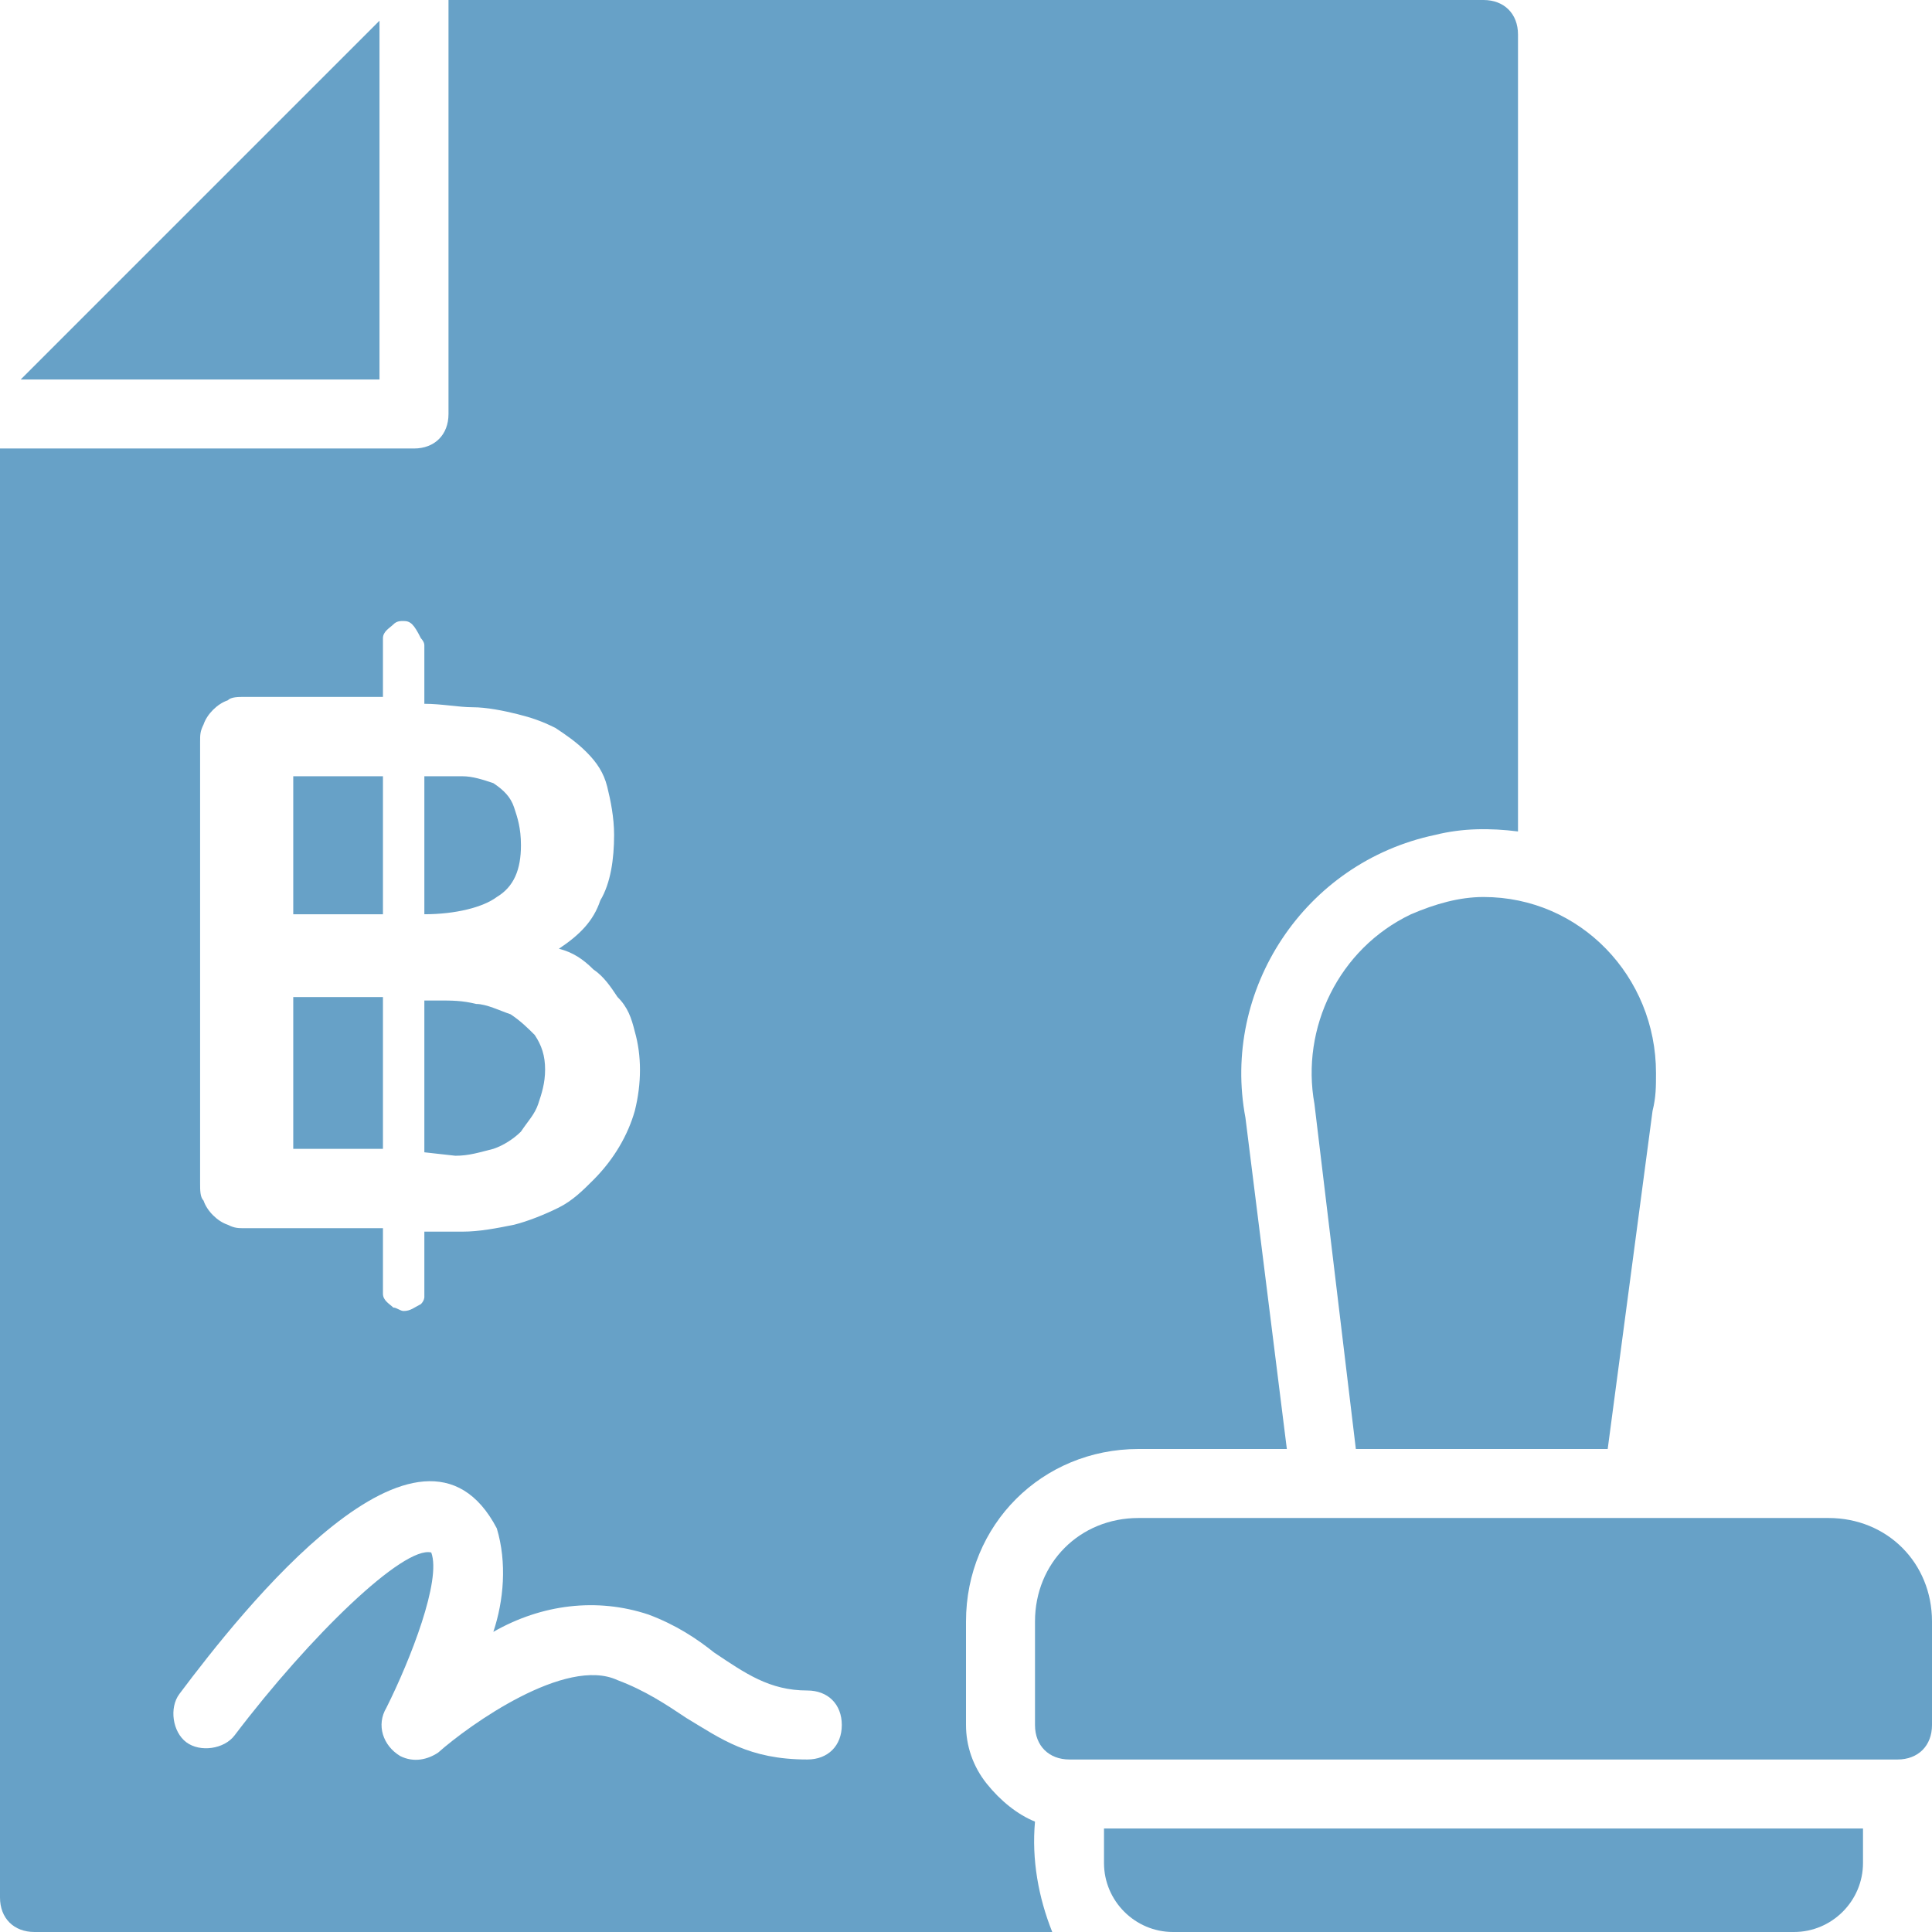
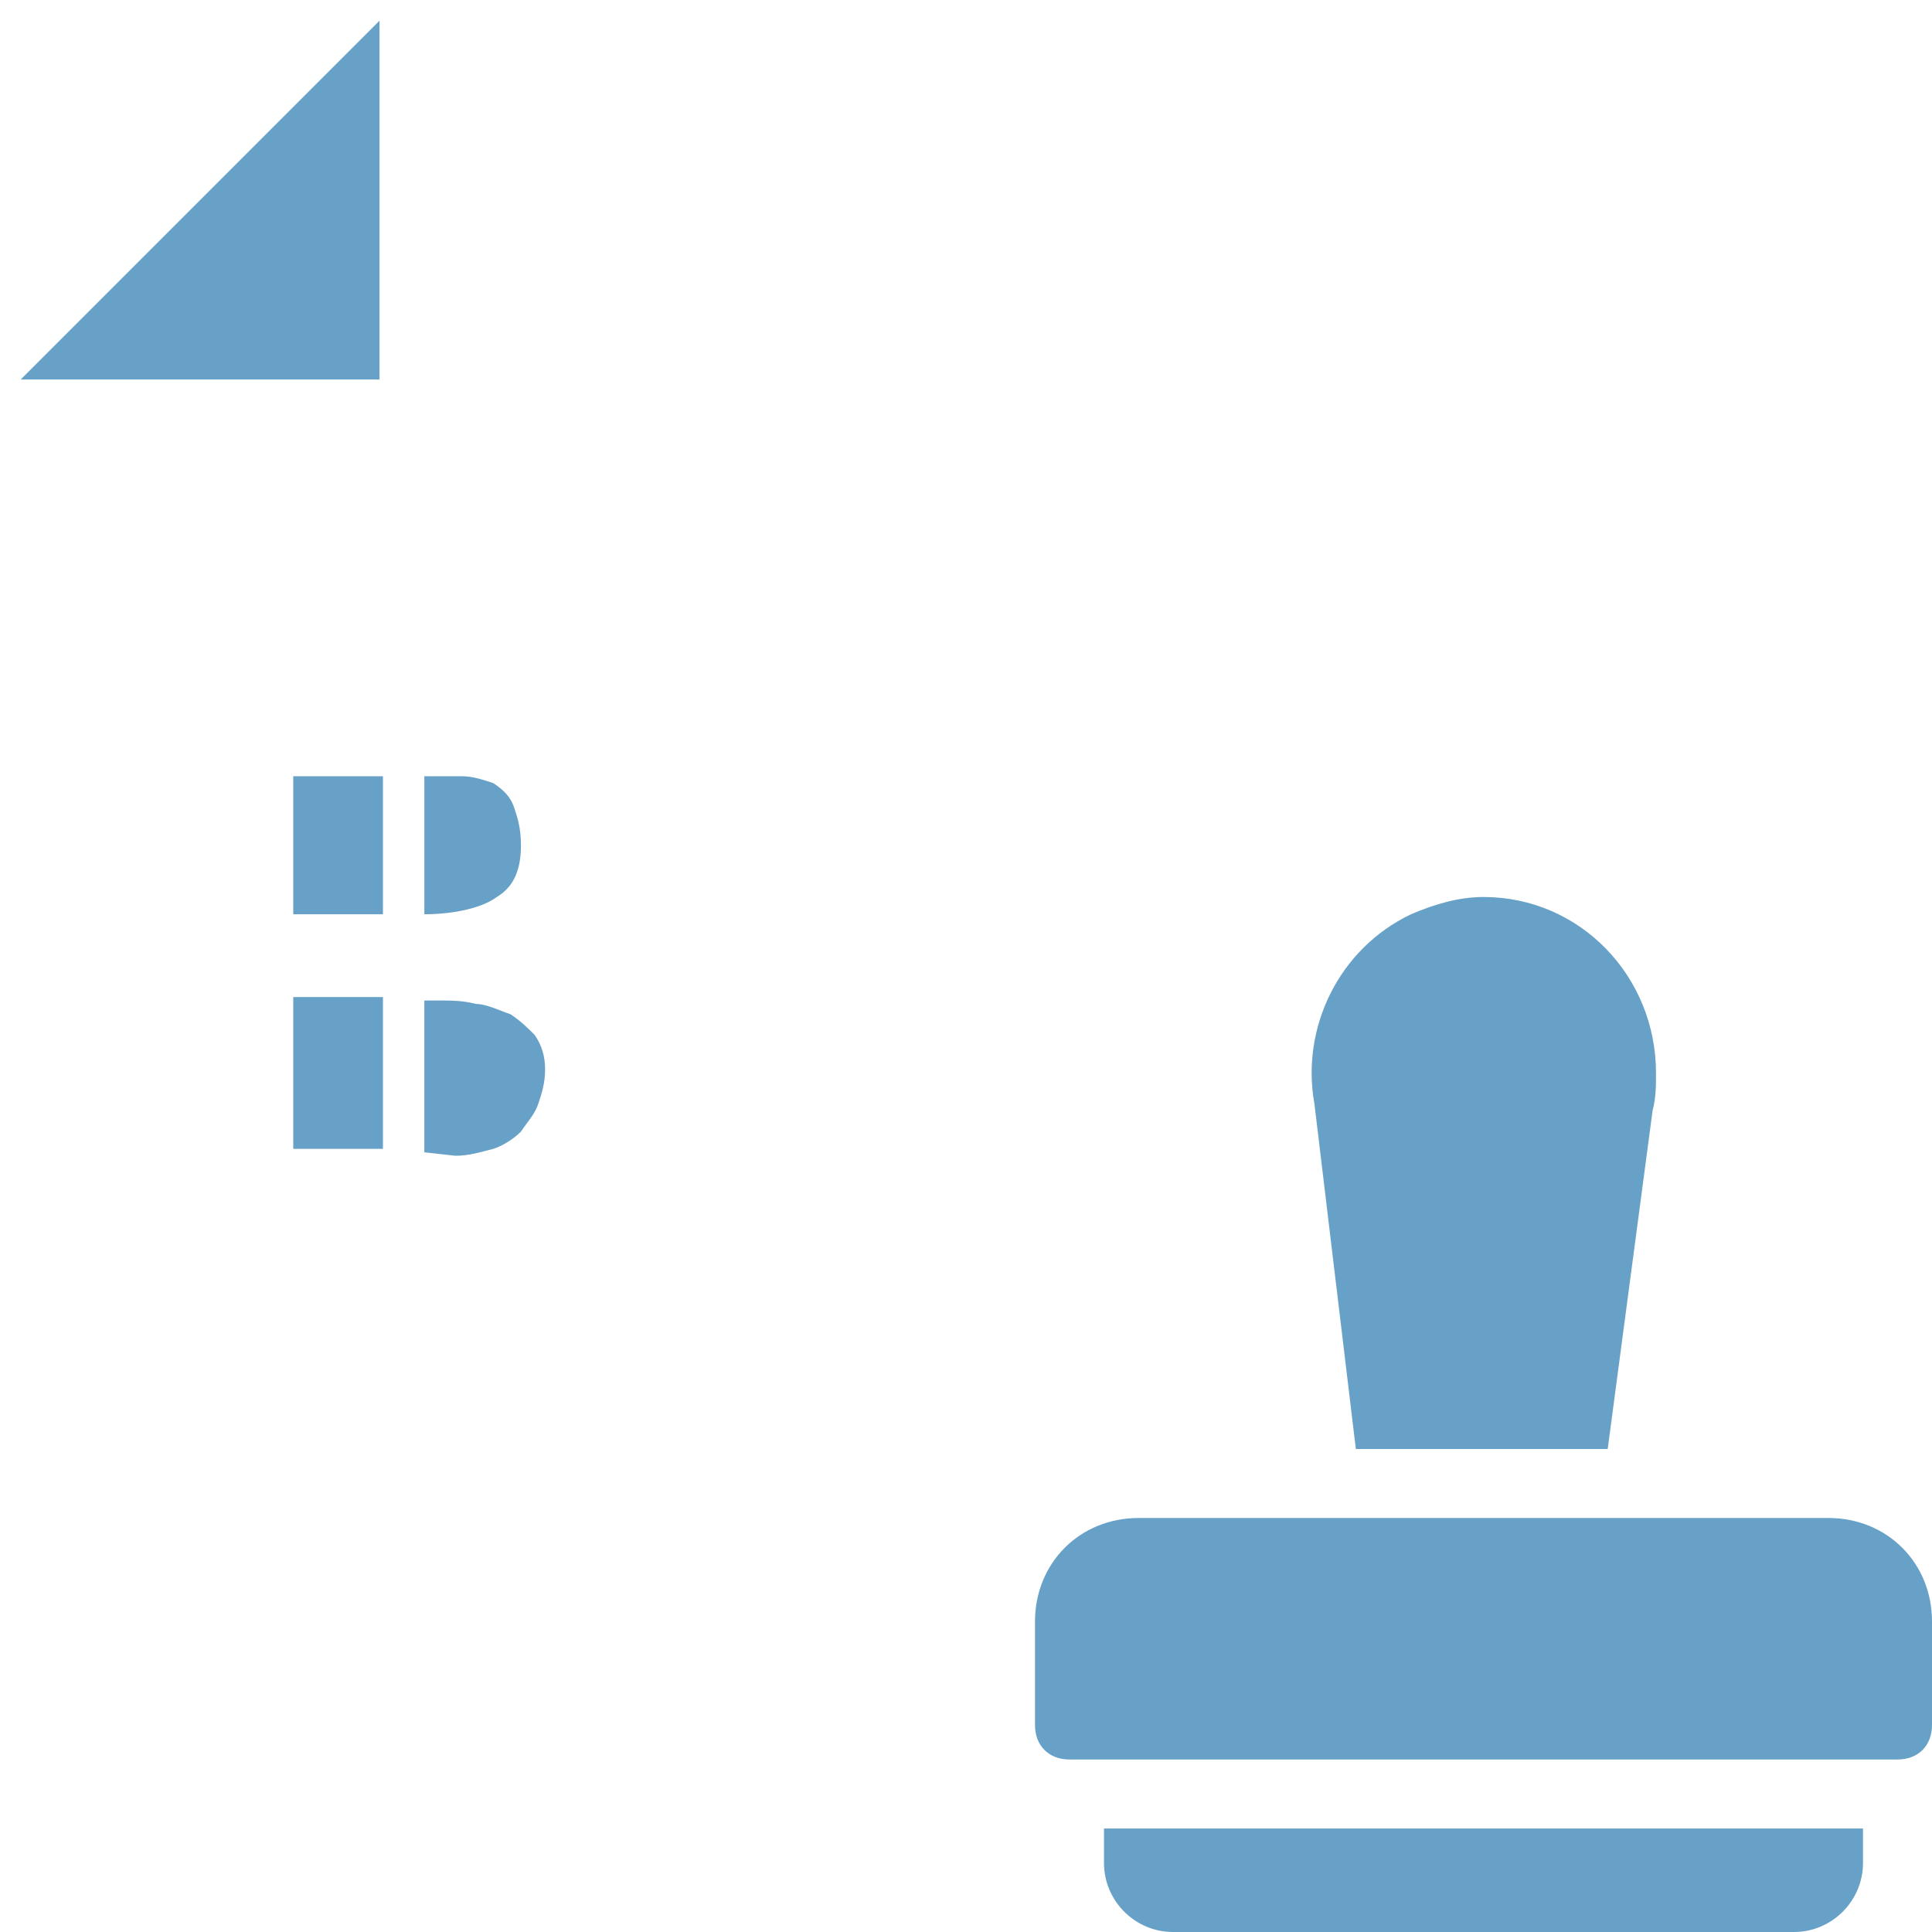
<svg xmlns="http://www.w3.org/2000/svg" version="1.1" id="Layer_1" x="0px" y="0px" viewBox="0 0 56 56" style="enable-background:new 0 0 56 56;" xml:space="preserve">
  <style type="text/css">
	.st0{fill:#67A1C7;}
	.st1{fill-rule:evenodd;clip-rule:evenodd;fill:#67A1C7;}
</style>
  <path class="st0" d="M12.3,33.4v-4.4h0.4c0.4,0,0.7,0,1.1,0.1c0.3,0,0.7,0.2,1,0.3c0.3,0.2,0.5,0.4,0.7,0.6c0.2,0.3,0.3,0.6,0.3,1  c0,0.4-0.1,0.7-0.2,1c-0.1,0.3-0.3,0.5-0.5,0.8c-0.2,0.2-0.5,0.4-0.8,0.5c-0.4,0.1-0.7,0.2-1.1,0.2L12.3,33.4L12.3,33.4z M11.1,28.9  v4.4H8.5v-4.4C8.5,28.9,11.1,28.9,11.1,28.9z M11.1,22.5v4H8.5v-4C8.5,22.5,11.1,22.5,11.1,22.5z M14.9,23.4  c0.1,0.3,0.2,0.6,0.2,1.1c0,0.7-0.2,1.2-0.7,1.5c-0.4,0.3-1.2,0.5-2.1,0.5v-4c0.4,0,0.8,0,1.1,0c0.3,0,0.6,0.1,0.9,0.2  C14.6,22.9,14.8,23.1,14.9,23.4z" />
-   <path class="st1" d="M28.6,51.7c0.4,0.5,0.9,0.9,1.4,1.1c-0.1,1.1,0.1,2.2,0.5,3.2H1c-0.6,0-1-0.4-1-1V13h12c0.6,0,1-0.4,1-1V0h30  c0.6,0,1,0.4,1,1v23.1c-0.8-0.1-1.6-0.1-2.4,0.1c-3.8,0.8-6.2,4.5-5.5,8.2l1.2,9.6H33c-2.8,0-5,2.2-5,5v3  C28,50.6,28.2,51.2,28.6,51.7z M19.9,49.8c1,0.6,1.8,1.2,3.5,1.2c0.6,0,1-0.4,1-1s-0.4-1-1-1c-1.1,0-1.8-0.5-2.7-1.1  c-0.5-0.4-1.1-0.8-1.9-1.1c-1.5-0.5-3.1-0.3-4.5,0.5c0.3-0.9,0.4-2,0.1-3c-2.2-4.2-7.4,2.4-9.2,4.8c-0.3,0.4-0.2,1.1,0.2,1.4  s1.1,0.2,1.4-0.2c2.2-2.9,4.9-5.5,5.7-5.3c0.3,0.8-0.6,3.1-1.3,4.5c-0.3,0.5-0.1,1.1,0.4,1.4c0.4,0.2,0.8,0.1,1.1-0.1  c0.9-0.8,3.7-2.8,5.2-2.1C18.7,49,19.3,49.4,19.9,49.8z M12.3,37.3v-1.6h1.1c0.5,0,1-0.1,1.5-0.2c0.4-0.1,0.9-0.3,1.3-0.5  c0.4-0.2,0.7-0.5,1-0.8c0.6-0.6,1-1.3,1.2-2c0.2-0.8,0.2-1.6,0-2.3c-0.1-0.4-0.2-0.7-0.5-1c-0.2-0.3-0.4-0.6-0.7-0.8  c-0.3-0.3-0.6-0.5-1-0.6c0.6-0.4,1-0.8,1.2-1.4c0.3-0.5,0.4-1.2,0.4-1.9c0-0.5-0.1-1-0.2-1.4c-0.1-0.4-0.3-0.7-0.6-1  c-0.3-0.3-0.6-0.5-0.9-0.7c-0.4-0.2-0.7-0.3-1.1-0.4c-0.4-0.1-0.9-0.2-1.3-0.2c-0.4,0-0.9-0.1-1.4-0.1v-1.4c0-0.1,0-0.2,0-0.3  c0-0.1-0.1-0.2-0.1-0.2C12,18.1,11.9,18,11.7,18c-0.1,0-0.2,0-0.3,0.1c-0.1,0.1-0.3,0.2-0.3,0.4c0,0.1,0,0.2,0,0.3v1.4h-4  c-0.2,0-0.4,0-0.5,0.1C6.3,20.4,6,20.7,5.9,21c-0.1,0.2-0.1,0.3-0.1,0.5v12.8c0,0.2,0,0.4,0.1,0.5c0.1,0.3,0.4,0.6,0.7,0.7  c0.2,0.1,0.3,0.1,0.5,0.1h4v1.6c0,0.1,0,0.2,0,0.3c0,0.2,0.2,0.3,0.3,0.4c0.1,0,0.2,0.1,0.3,0.1c0.2,0,0.3-0.1,0.5-0.2  c0.1-0.1,0.1-0.2,0.1-0.2C12.3,37.4,12.3,37.3,12.3,37.3L12.3,37.3z" />
  <path class="st0" d="M0.6,11L11,0.6V11H0.6z M33,44c-1.7,0-3,1.3-3,3v3c0,0.6,0.4,1,1,1h24c0.6,0,1-0.4,1-1v-3c0-1.7-1.3-3-3-3H33z   M32,54c0,1.1,0.9,2,2,2h18c1.1,0,2-0.9,2-2v-1H32V54z M40.9,26.5c0.7-0.3,1.4-0.5,2.1-0.5c2.8,0,5,2.3,5,5.1c0,0.4,0,0.7-0.1,1.1  L46.6,42h-7.3l-1.2-10C37.7,29.8,38.8,27.5,40.9,26.5z" />
</svg>